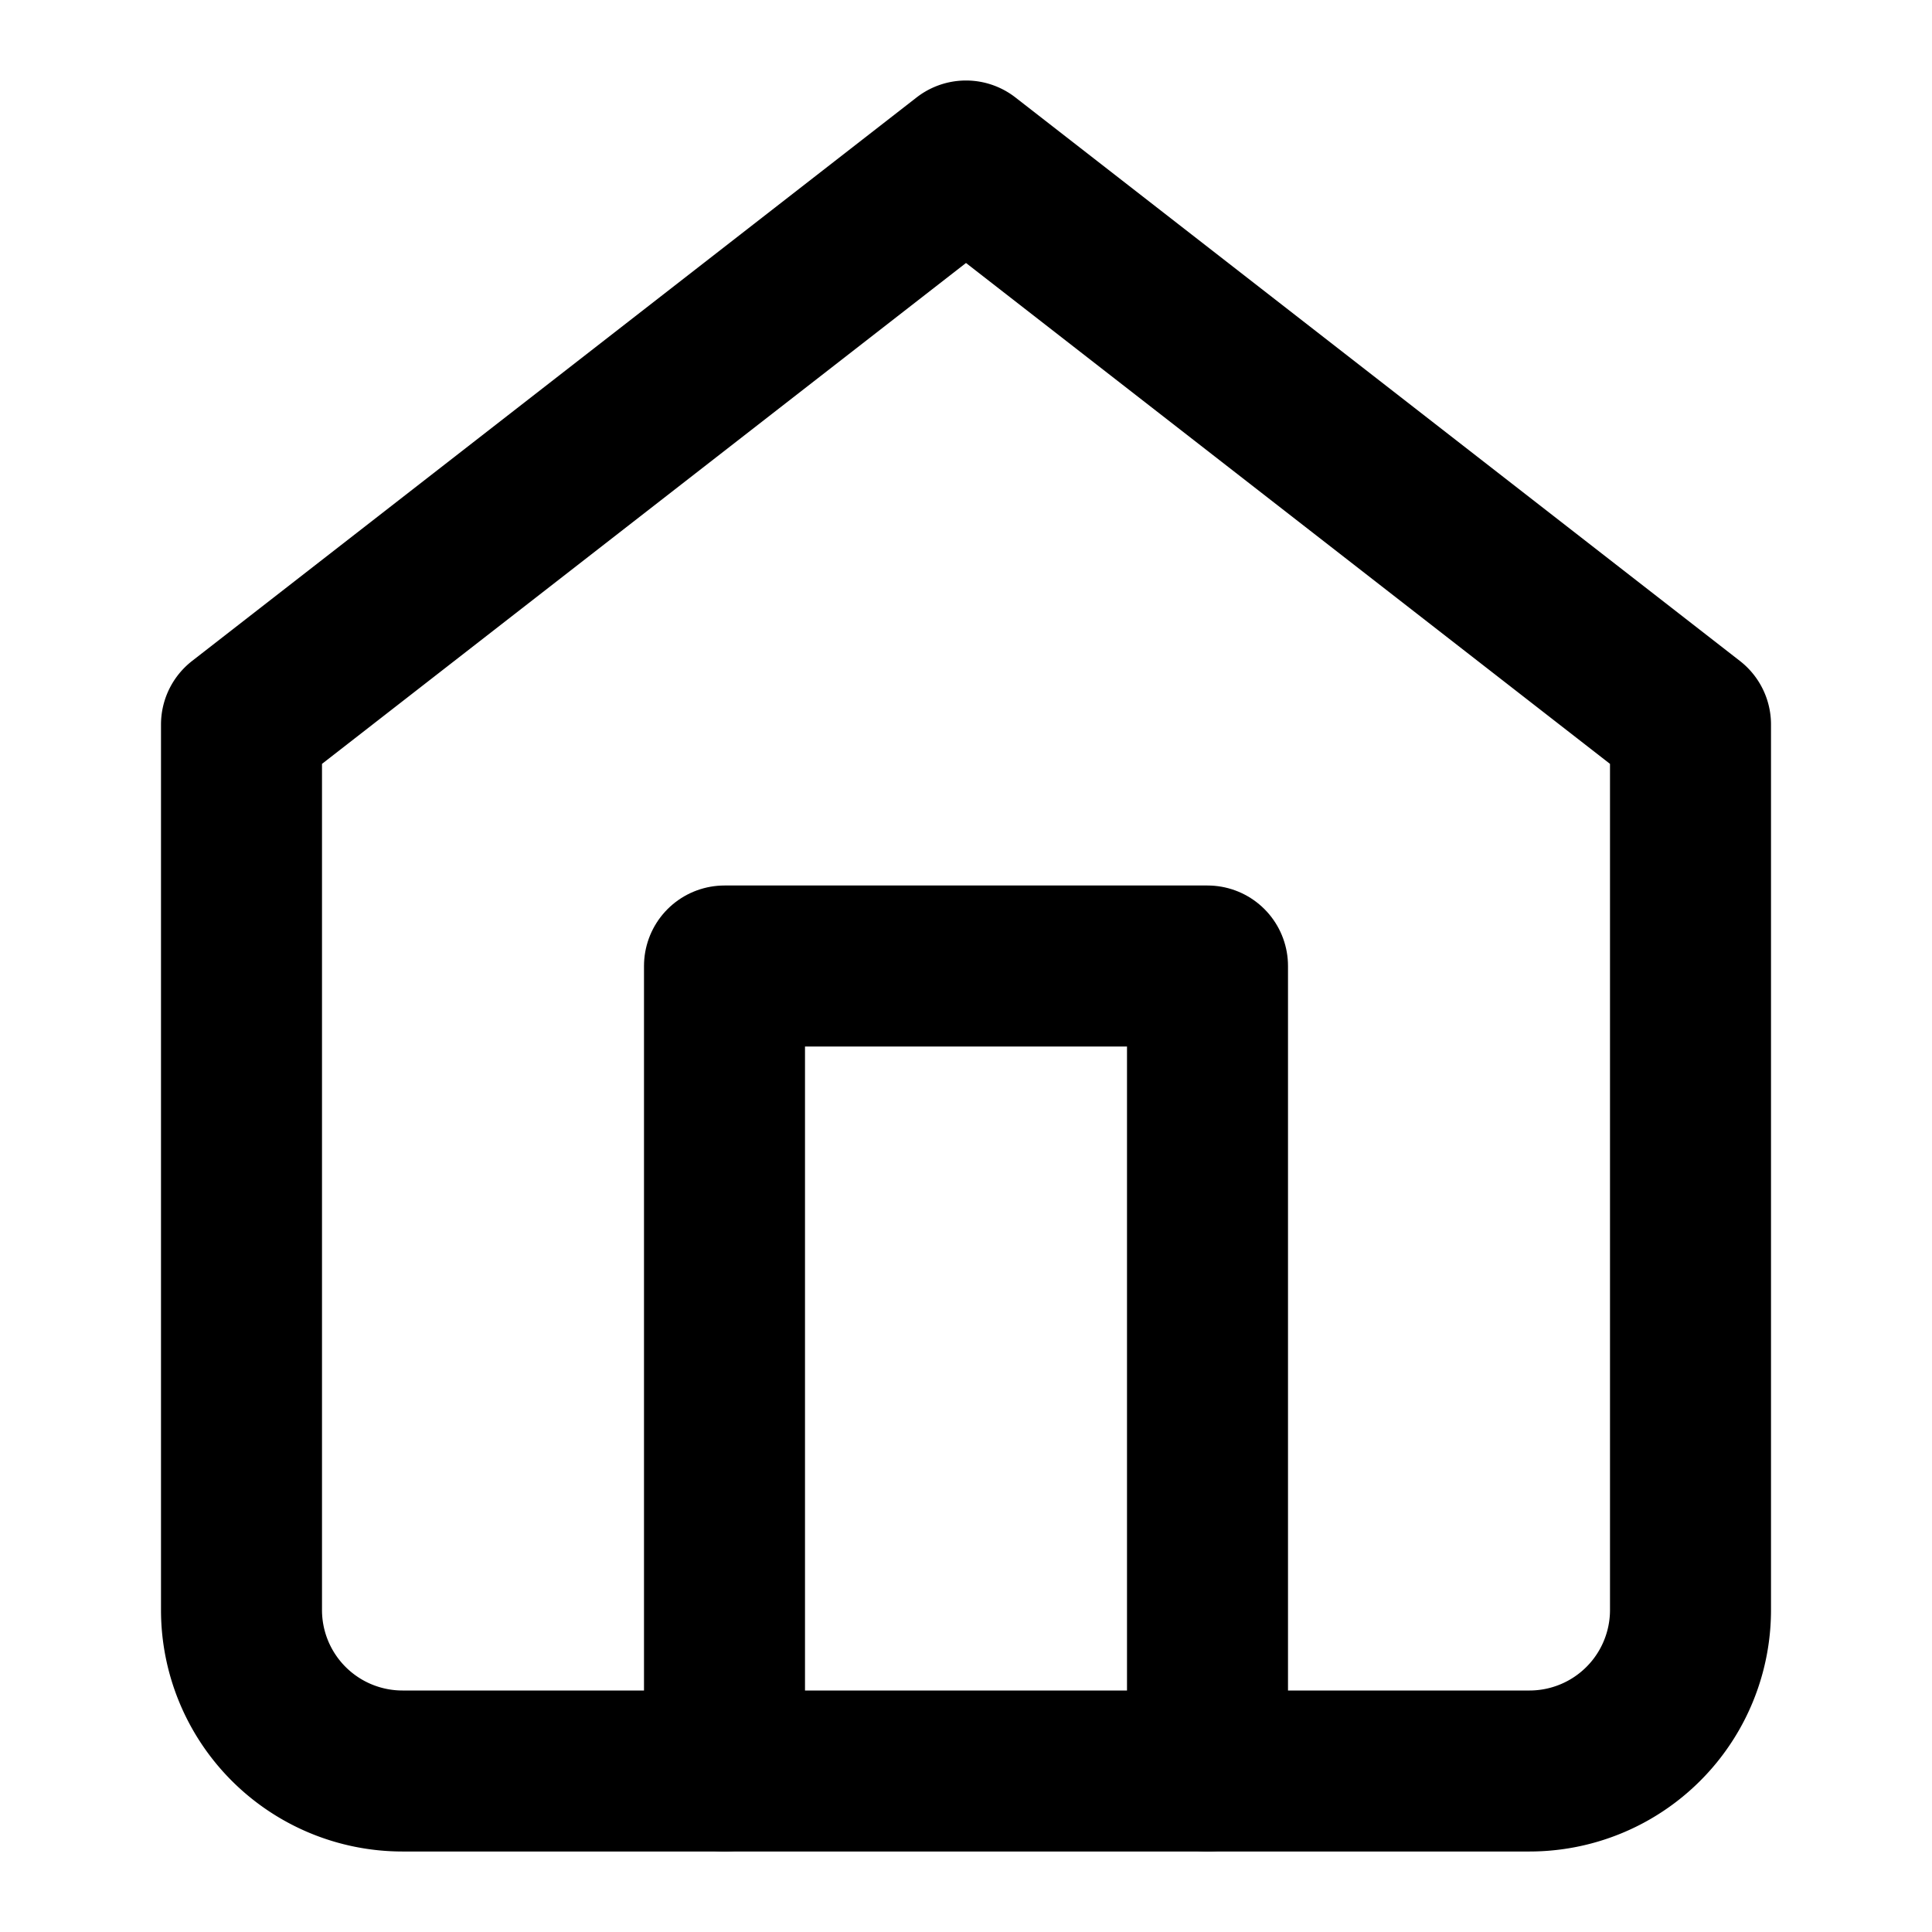
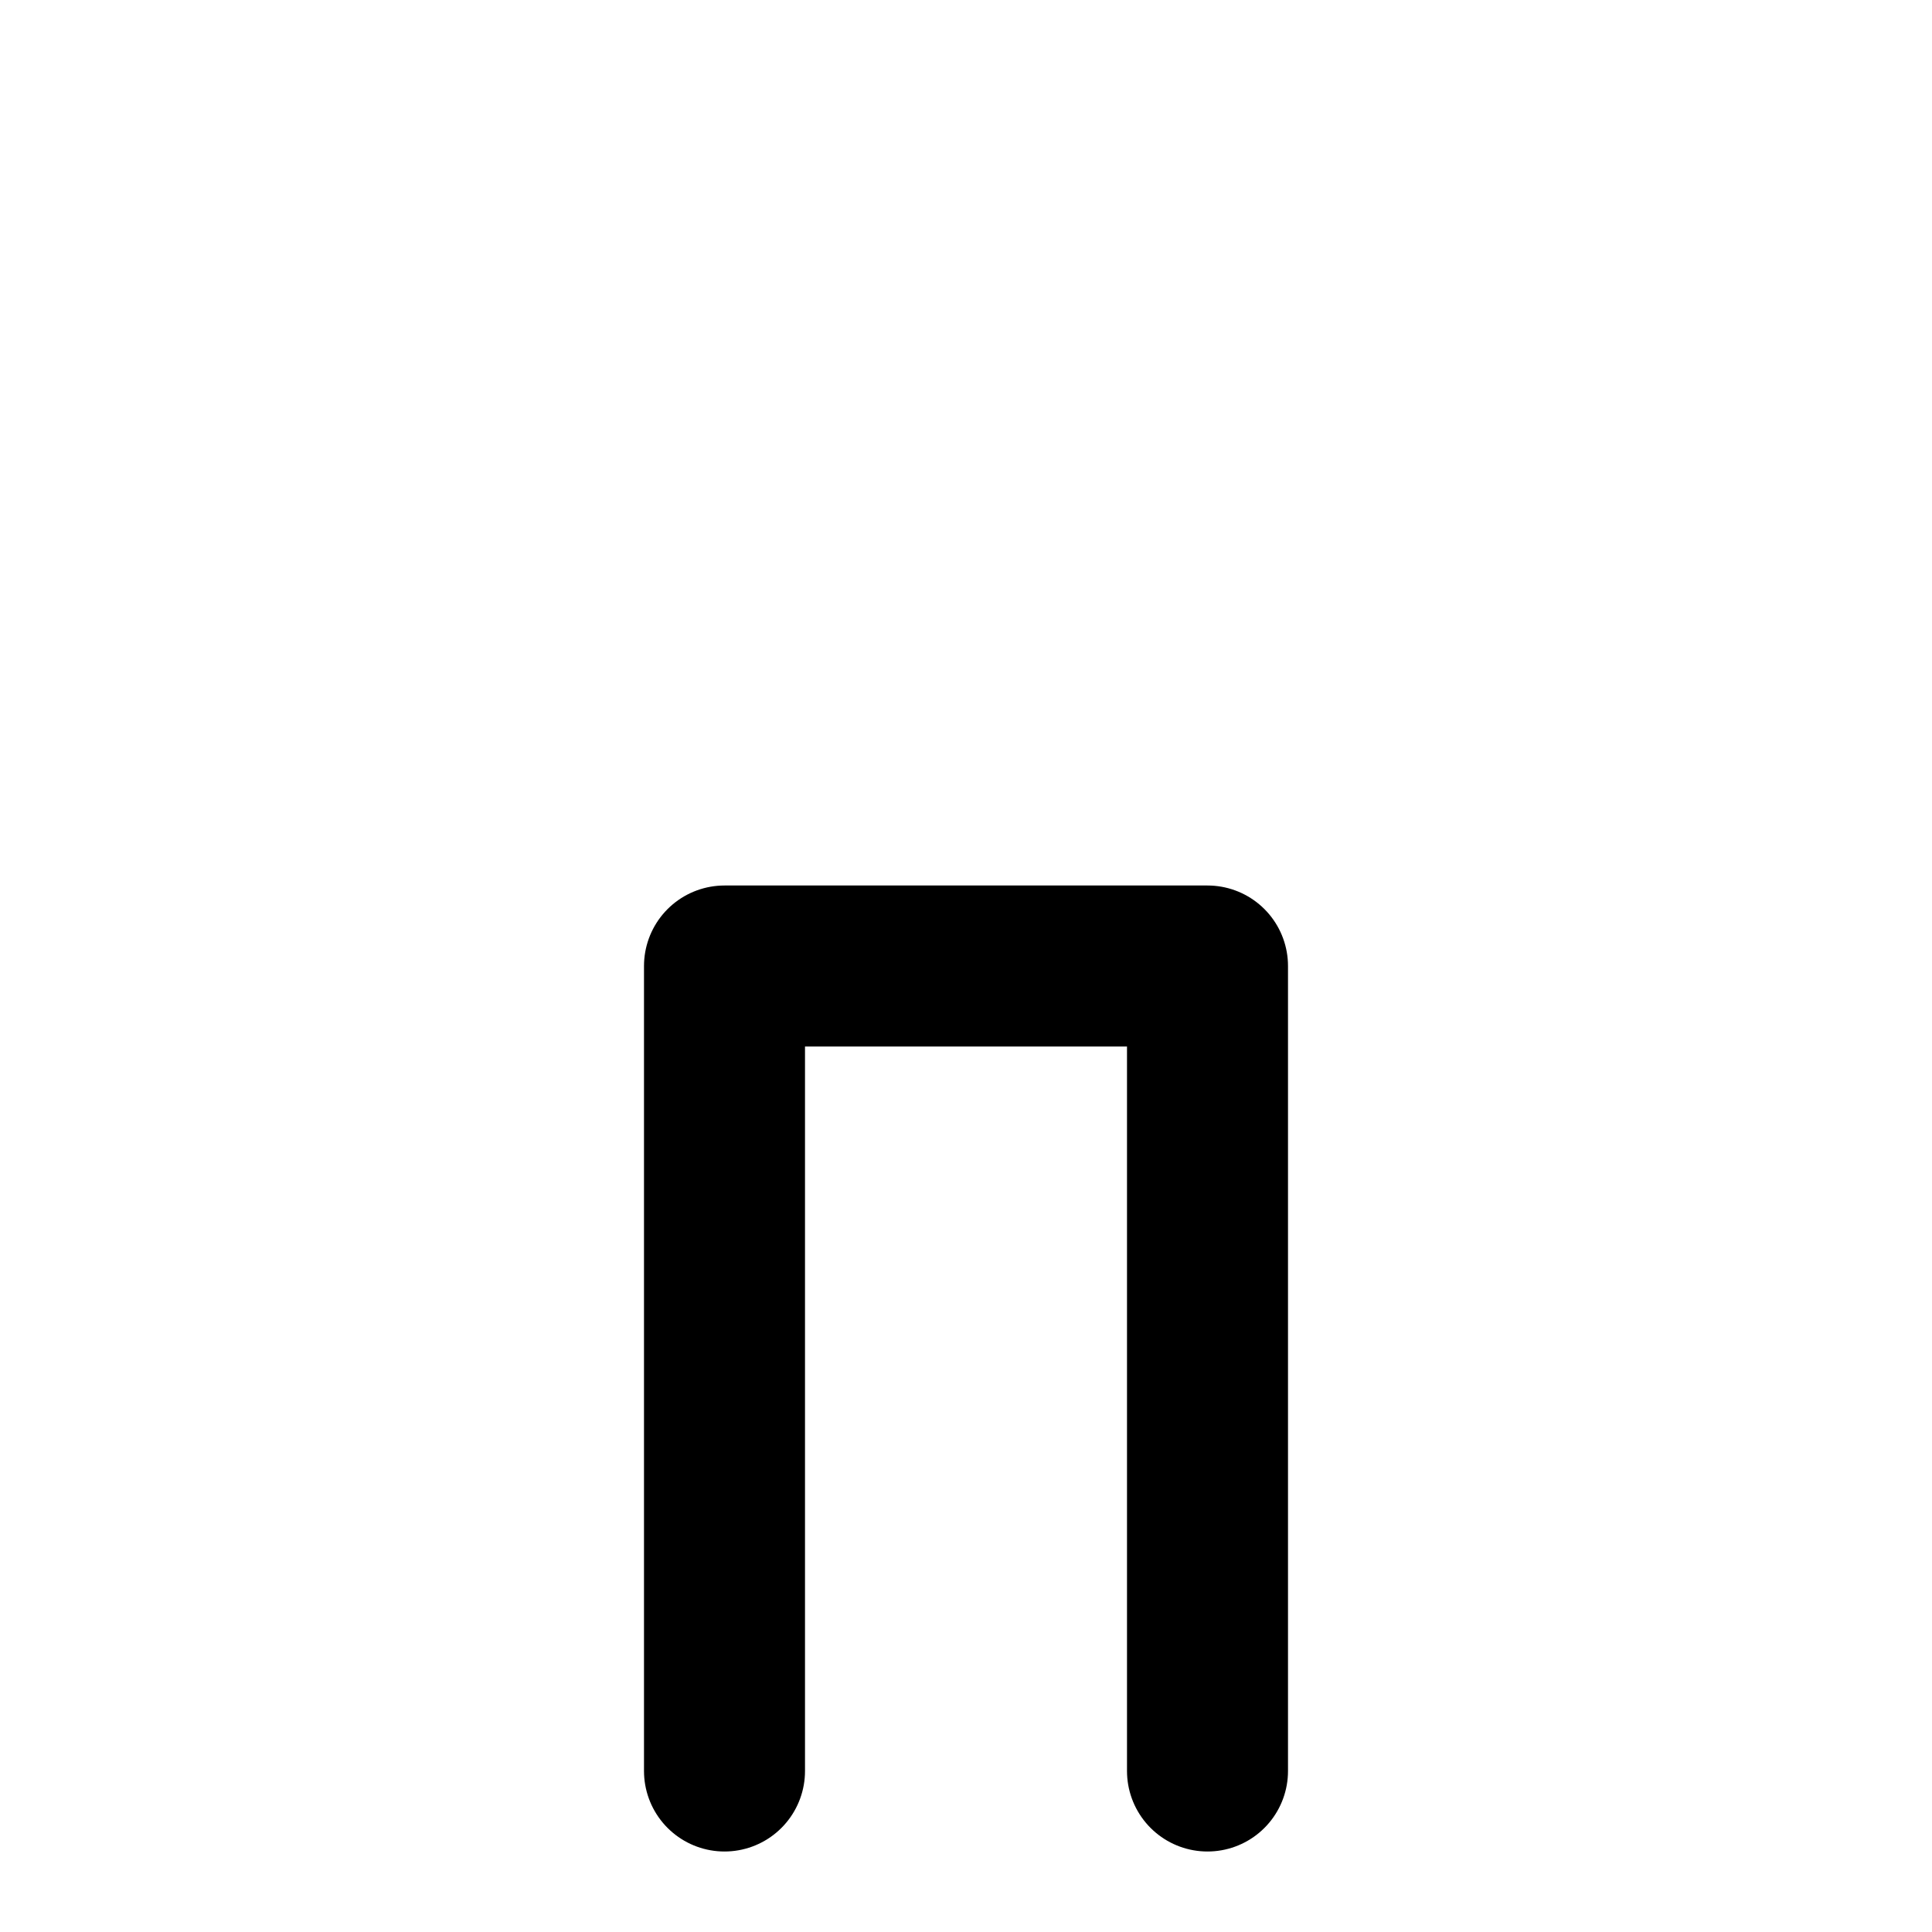
<svg xmlns="http://www.w3.org/2000/svg" width="24" height="24" viewBox="0 0 24 24" fill="none" stroke="#000" stroke-width="2" stroke-linecap="round" stroke-linejoin="round">
-   <path d="M3,9l9-7,9,7V20a2,2,0,0,1-2,2H5a2,2,0,0,1-2-2Z" />
  <polyline points="9 22 9 12 15 12 15 22" />
</svg>